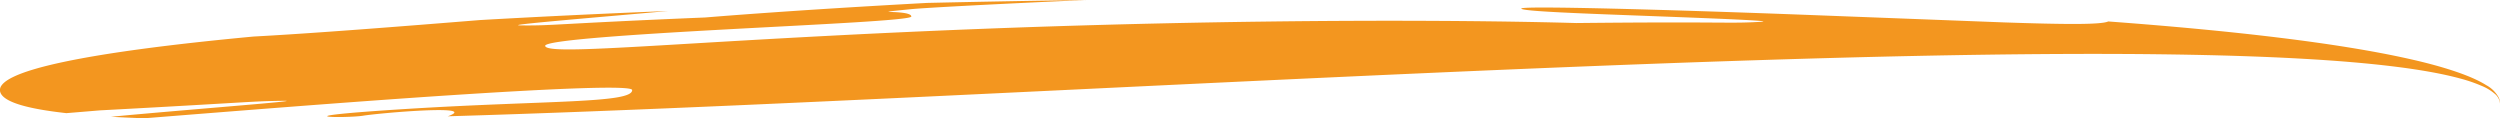
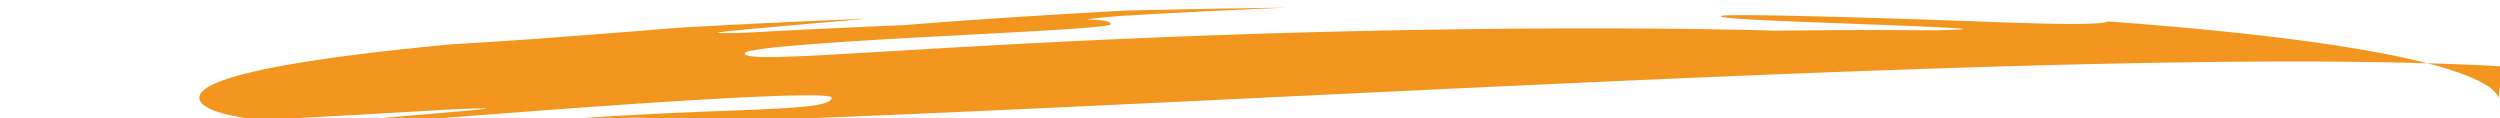
<svg xmlns="http://www.w3.org/2000/svg" id="Option_20" data-name="Option 20" width="366" height="17.314" viewBox="0 0 366 17.314">
-   <path id="Path_498" data-name="Path 498" d="M934.806,923.075a4.514,4.514,0,0,0-1.829-1.822c-2.131-1.352-6.144-2.7-11.324-3.854-10.416-2.334-25.725-4.12-44.021-5.474-1.057.512-6.907.419-15.106.145l-29.2-1.116c-20.891-.786-41.353-1.336-41.609-.93-.264.422,9.7.763,19.125,1.117s18.308.705,15.9.837c-4.809.29-4.6-.053-26.989.179.005.017-29.949-1.041-78.042.529-48.086,1.6-72.573,4.515-72.909,2.825-.169-.829,13.239-1.7,26.687-2.433s26.936-1.344,26.919-1.879c-.035-1.074-7.5-.326-.035-1.073,1.864-.187,11.755-.73,25.623-1.34-7.84.108-15.618.251-23.274.425-20.7,1.119-32.5,2.138-32.5,2.132-22.388.933-22.163,1.217-26.982,1.16-2.9-.029,10.528-1.115,21.569-2.108-9.636.385-18.858.829-27.526,1.324-12.12.978-24.46,1.947-33.162,2.414-23.756,2.22-38.2,5-37.078,8.179.5,1.413,3.9,2.4,9.668,3.037l4.911-.407c22.343-1.194,22.126-1.348,26.935-1.4,3.236-.029-13.924,1.256-25.316,2.337q2.295.129,4.874.222c12.207-.97,30.045-2.408,44.843-3.376s26.551-1.488,26.579-.76c.077,1.965-12.5,1.5-32.753,2.749-20.252,1.266-9.022,1.4-6.634,1.009s16.894-1.649,12.56.027a2,2,0,0,1-.2.061c53.054-1.55,129.066-6.217,191.856-8.22,31.381-1,59.483-1.332,79.565-.215,10.017.558,18.081,1.5,23.219,2.9a22.137,22.137,0,0,1,3.213,1.106,6.817,6.817,0,0,1,1.826,1.109,2.086,2.086,0,0,1,.8,1.453A1.981,1.981,0,0,0,934.806,923.075Z" transform="translate(-568.989 -908.785)" fill="#f3961f" />
+   <path id="Path_498" data-name="Path 498" d="M934.806,923.075a4.514,4.514,0,0,0-1.829-1.822c-2.131-1.352-6.144-2.7-11.324-3.854-10.416-2.334-25.725-4.12-44.021-5.474-1.057.512-6.907.419-15.106.145c-20.891-.786-41.353-1.336-41.609-.93-.264.422,9.7.763,19.125,1.117s18.308.705,15.9.837c-4.809.29-4.6-.053-26.989.179.005.017-29.949-1.041-78.042.529-48.086,1.6-72.573,4.515-72.909,2.825-.169-.829,13.239-1.7,26.687-2.433s26.936-1.344,26.919-1.879c-.035-1.074-7.5-.326-.035-1.073,1.864-.187,11.755-.73,25.623-1.34-7.84.108-15.618.251-23.274.425-20.7,1.119-32.5,2.138-32.5,2.132-22.388.933-22.163,1.217-26.982,1.16-2.9-.029,10.528-1.115,21.569-2.108-9.636.385-18.858.829-27.526,1.324-12.12.978-24.46,1.947-33.162,2.414-23.756,2.22-38.2,5-37.078,8.179.5,1.413,3.9,2.4,9.668,3.037l4.911-.407c22.343-1.194,22.126-1.348,26.935-1.4,3.236-.029-13.924,1.256-25.316,2.337q2.295.129,4.874.222c12.207-.97,30.045-2.408,44.843-3.376s26.551-1.488,26.579-.76c.077,1.965-12.5,1.5-32.753,2.749-20.252,1.266-9.022,1.4-6.634,1.009s16.894-1.649,12.56.027a2,2,0,0,1-.2.061c53.054-1.55,129.066-6.217,191.856-8.22,31.381-1,59.483-1.332,79.565-.215,10.017.558,18.081,1.5,23.219,2.9a22.137,22.137,0,0,1,3.213,1.106,6.817,6.817,0,0,1,1.826,1.109,2.086,2.086,0,0,1,.8,1.453A1.981,1.981,0,0,0,934.806,923.075Z" transform="translate(-568.989 -908.785)" fill="#f3961f" />
</svg>